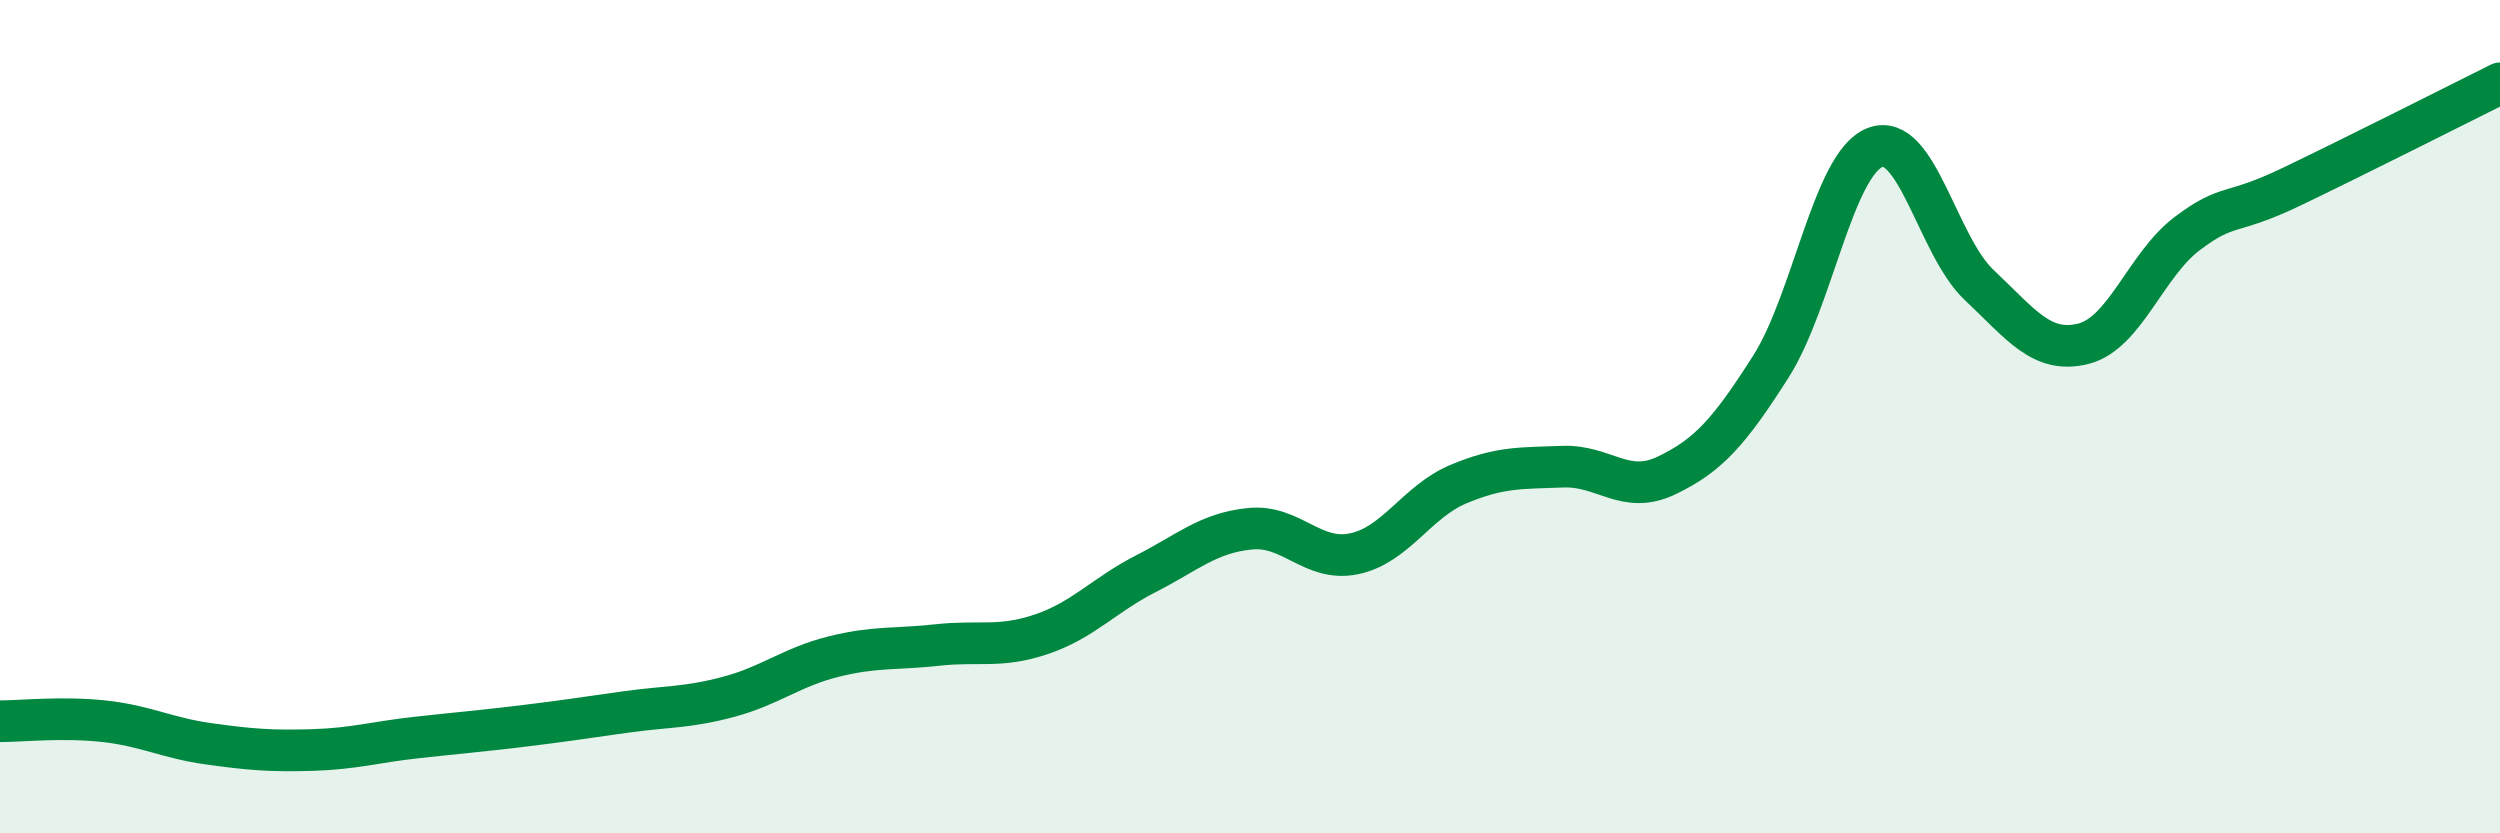
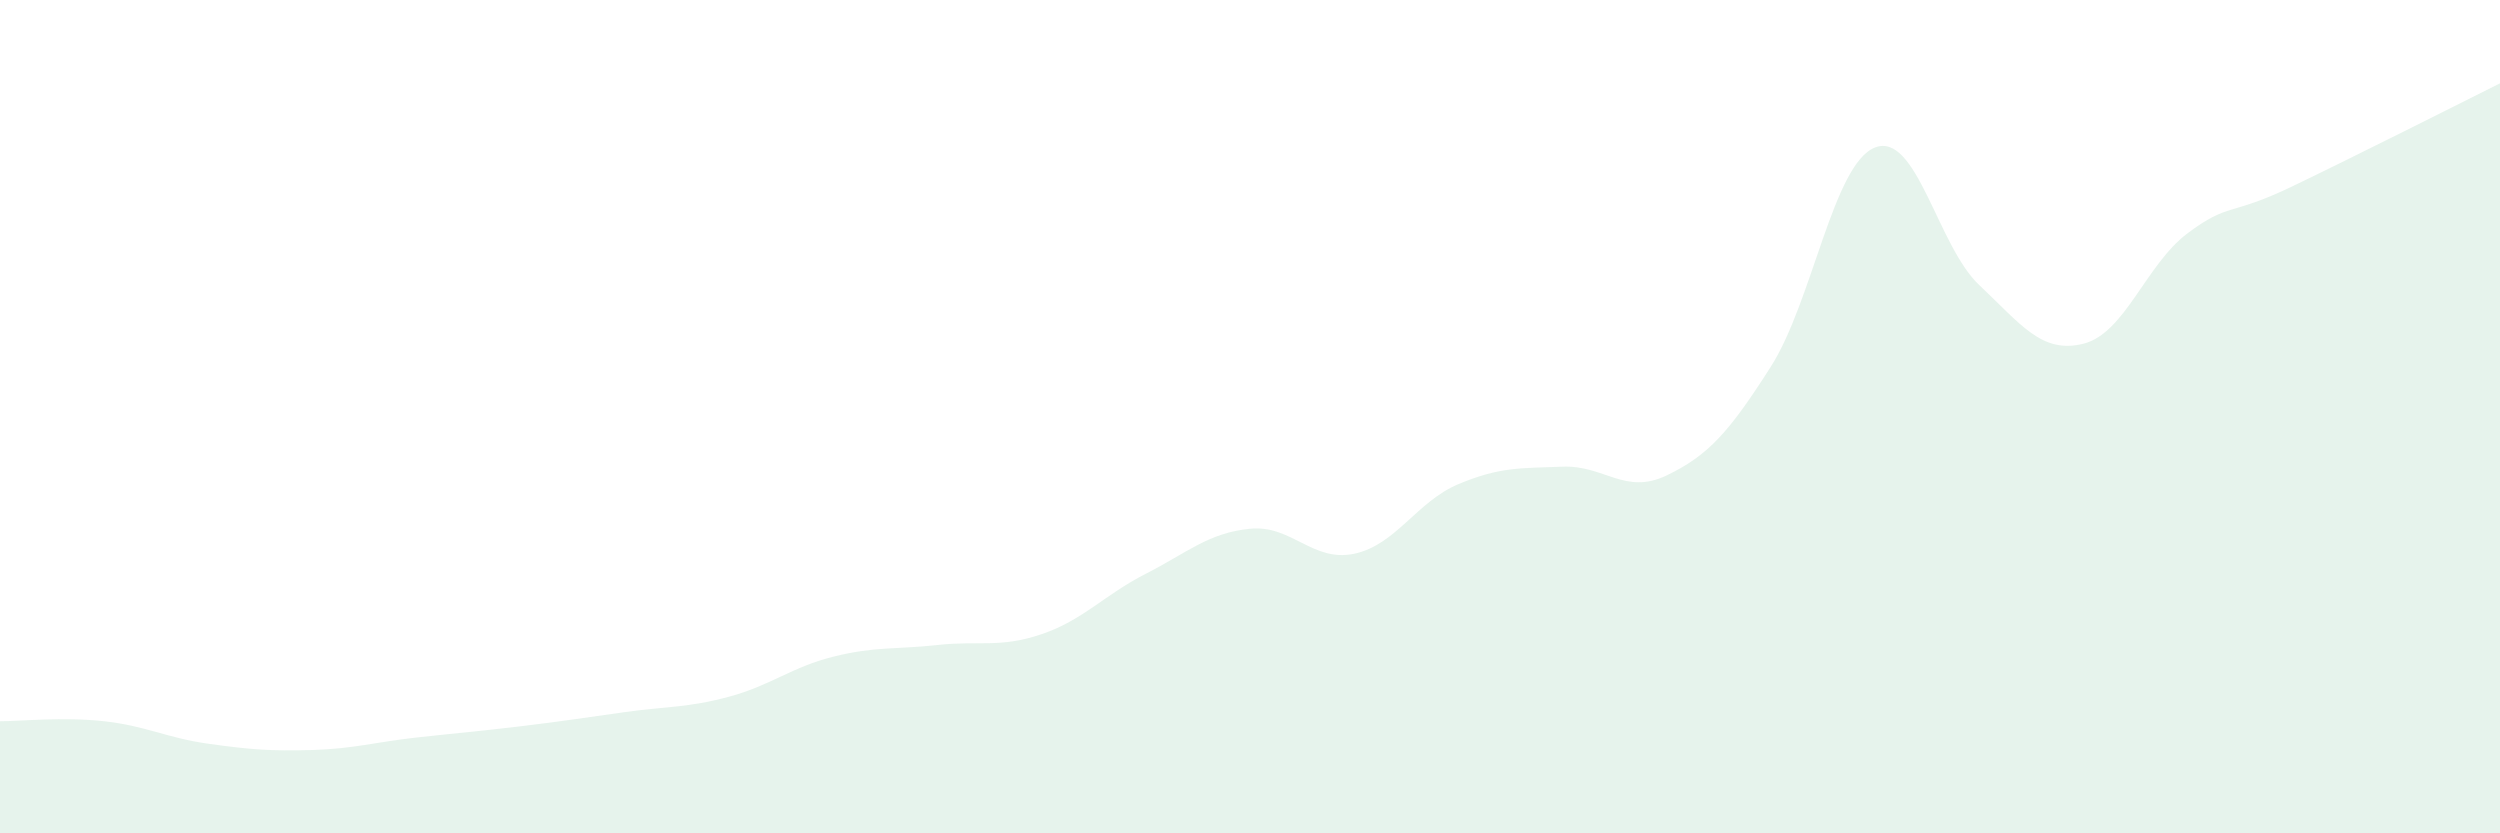
<svg xmlns="http://www.w3.org/2000/svg" width="60" height="20" viewBox="0 0 60 20">
  <path d="M 0,17.31 C 0.5,17.31 1.5,17.2 2.5,17.31 C 3.5,17.42 4,17.71 5,17.85 C 6,17.99 6.5,18.03 7.5,18 C 8.5,17.97 9,17.81 10,17.7 C 11,17.59 11.5,17.55 12.5,17.43 C 13.5,17.31 14,17.23 15,17.09 C 16,16.95 16.5,16.99 17.5,16.72 C 18.5,16.45 19,16.01 20,15.76 C 21,15.51 21.5,15.59 22.5,15.48 C 23.5,15.37 24,15.56 25,15.22 C 26,14.88 26.5,14.28 27.5,13.77 C 28.5,13.26 29,12.79 30,12.69 C 31,12.59 31.5,13.5 32.5,13.29 C 33.5,13.08 34,12.04 35,11.62 C 36,11.2 36.5,11.24 37.5,11.2 C 38.5,11.16 39,11.89 40,11.41 C 41,10.93 41.5,10.37 42.5,8.8 C 43.5,7.23 44,3.93 45,3.54 C 46,3.15 46.5,5.9 47.5,6.84 C 48.5,7.78 49,8.5 50,8.25 C 51,8 51.5,6.35 52.5,5.6 C 53.5,4.85 53.5,5.2 55,4.48 C 56.5,3.76 59,2.5 60,2L60 20L0 20Z" fill="#008740" opacity="0.1" stroke-linecap="round" stroke-linejoin="round" />
-   <path d="M 0,17.31 C 0.5,17.31 1.5,17.2 2.5,17.31 C 3.5,17.42 4,17.71 5,17.85 C 6,17.99 6.5,18.03 7.5,18 C 8.5,17.97 9,17.81 10,17.7 C 11,17.59 11.5,17.55 12.5,17.43 C 13.5,17.31 14,17.23 15,17.09 C 16,16.95 16.5,16.99 17.5,16.72 C 18.5,16.45 19,16.01 20,15.76 C 21,15.51 21.5,15.59 22.5,15.48 C 23.5,15.37 24,15.56 25,15.22 C 26,14.88 26.5,14.28 27.5,13.77 C 28.5,13.26 29,12.79 30,12.69 C 31,12.59 31.5,13.5 32.5,13.29 C 33.5,13.08 34,12.04 35,11.62 C 36,11.2 36.5,11.24 37.5,11.2 C 38.5,11.16 39,11.89 40,11.41 C 41,10.93 41.5,10.37 42.5,8.8 C 43.5,7.23 44,3.93 45,3.54 C 46,3.15 46.5,5.9 47.5,6.84 C 48.5,7.78 49,8.5 50,8.25 C 51,8 51.5,6.35 52.5,5.6 C 53.5,4.85 53.5,5.2 55,4.48 C 56.5,3.76 59,2.5 60,2" stroke="#008740" stroke-width="1" fill="none" stroke-linecap="round" stroke-linejoin="round" />
</svg>